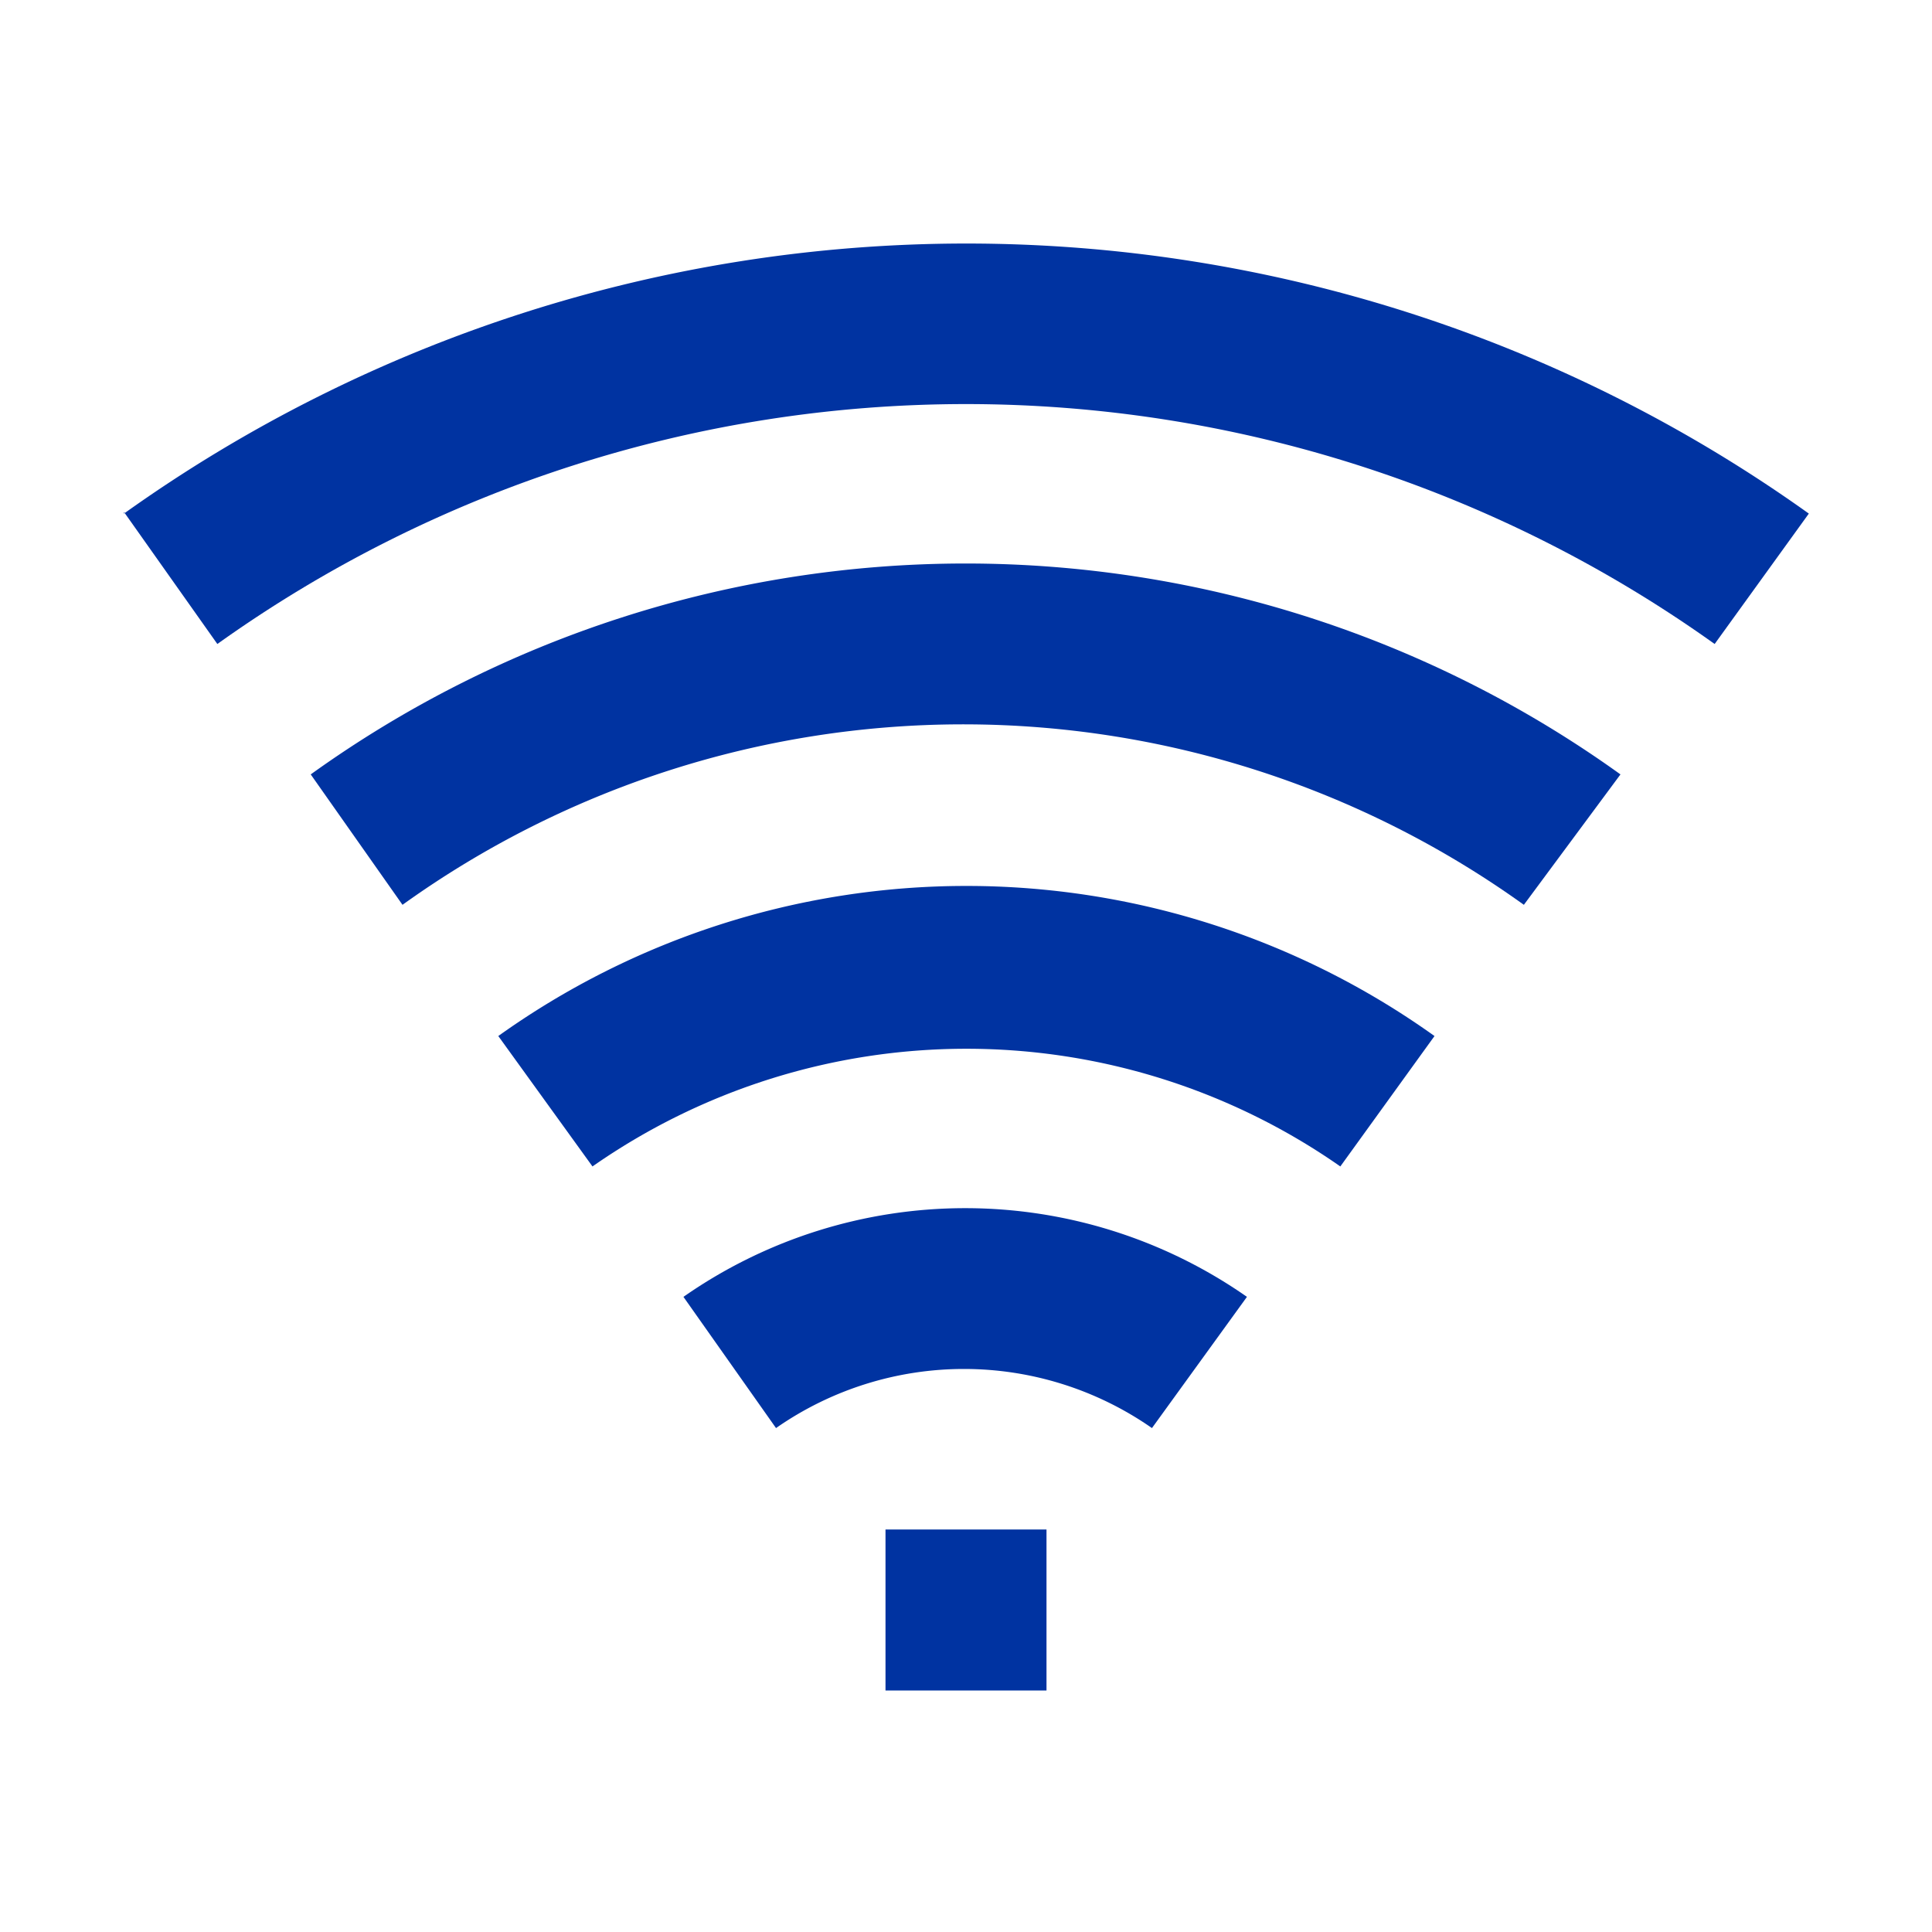
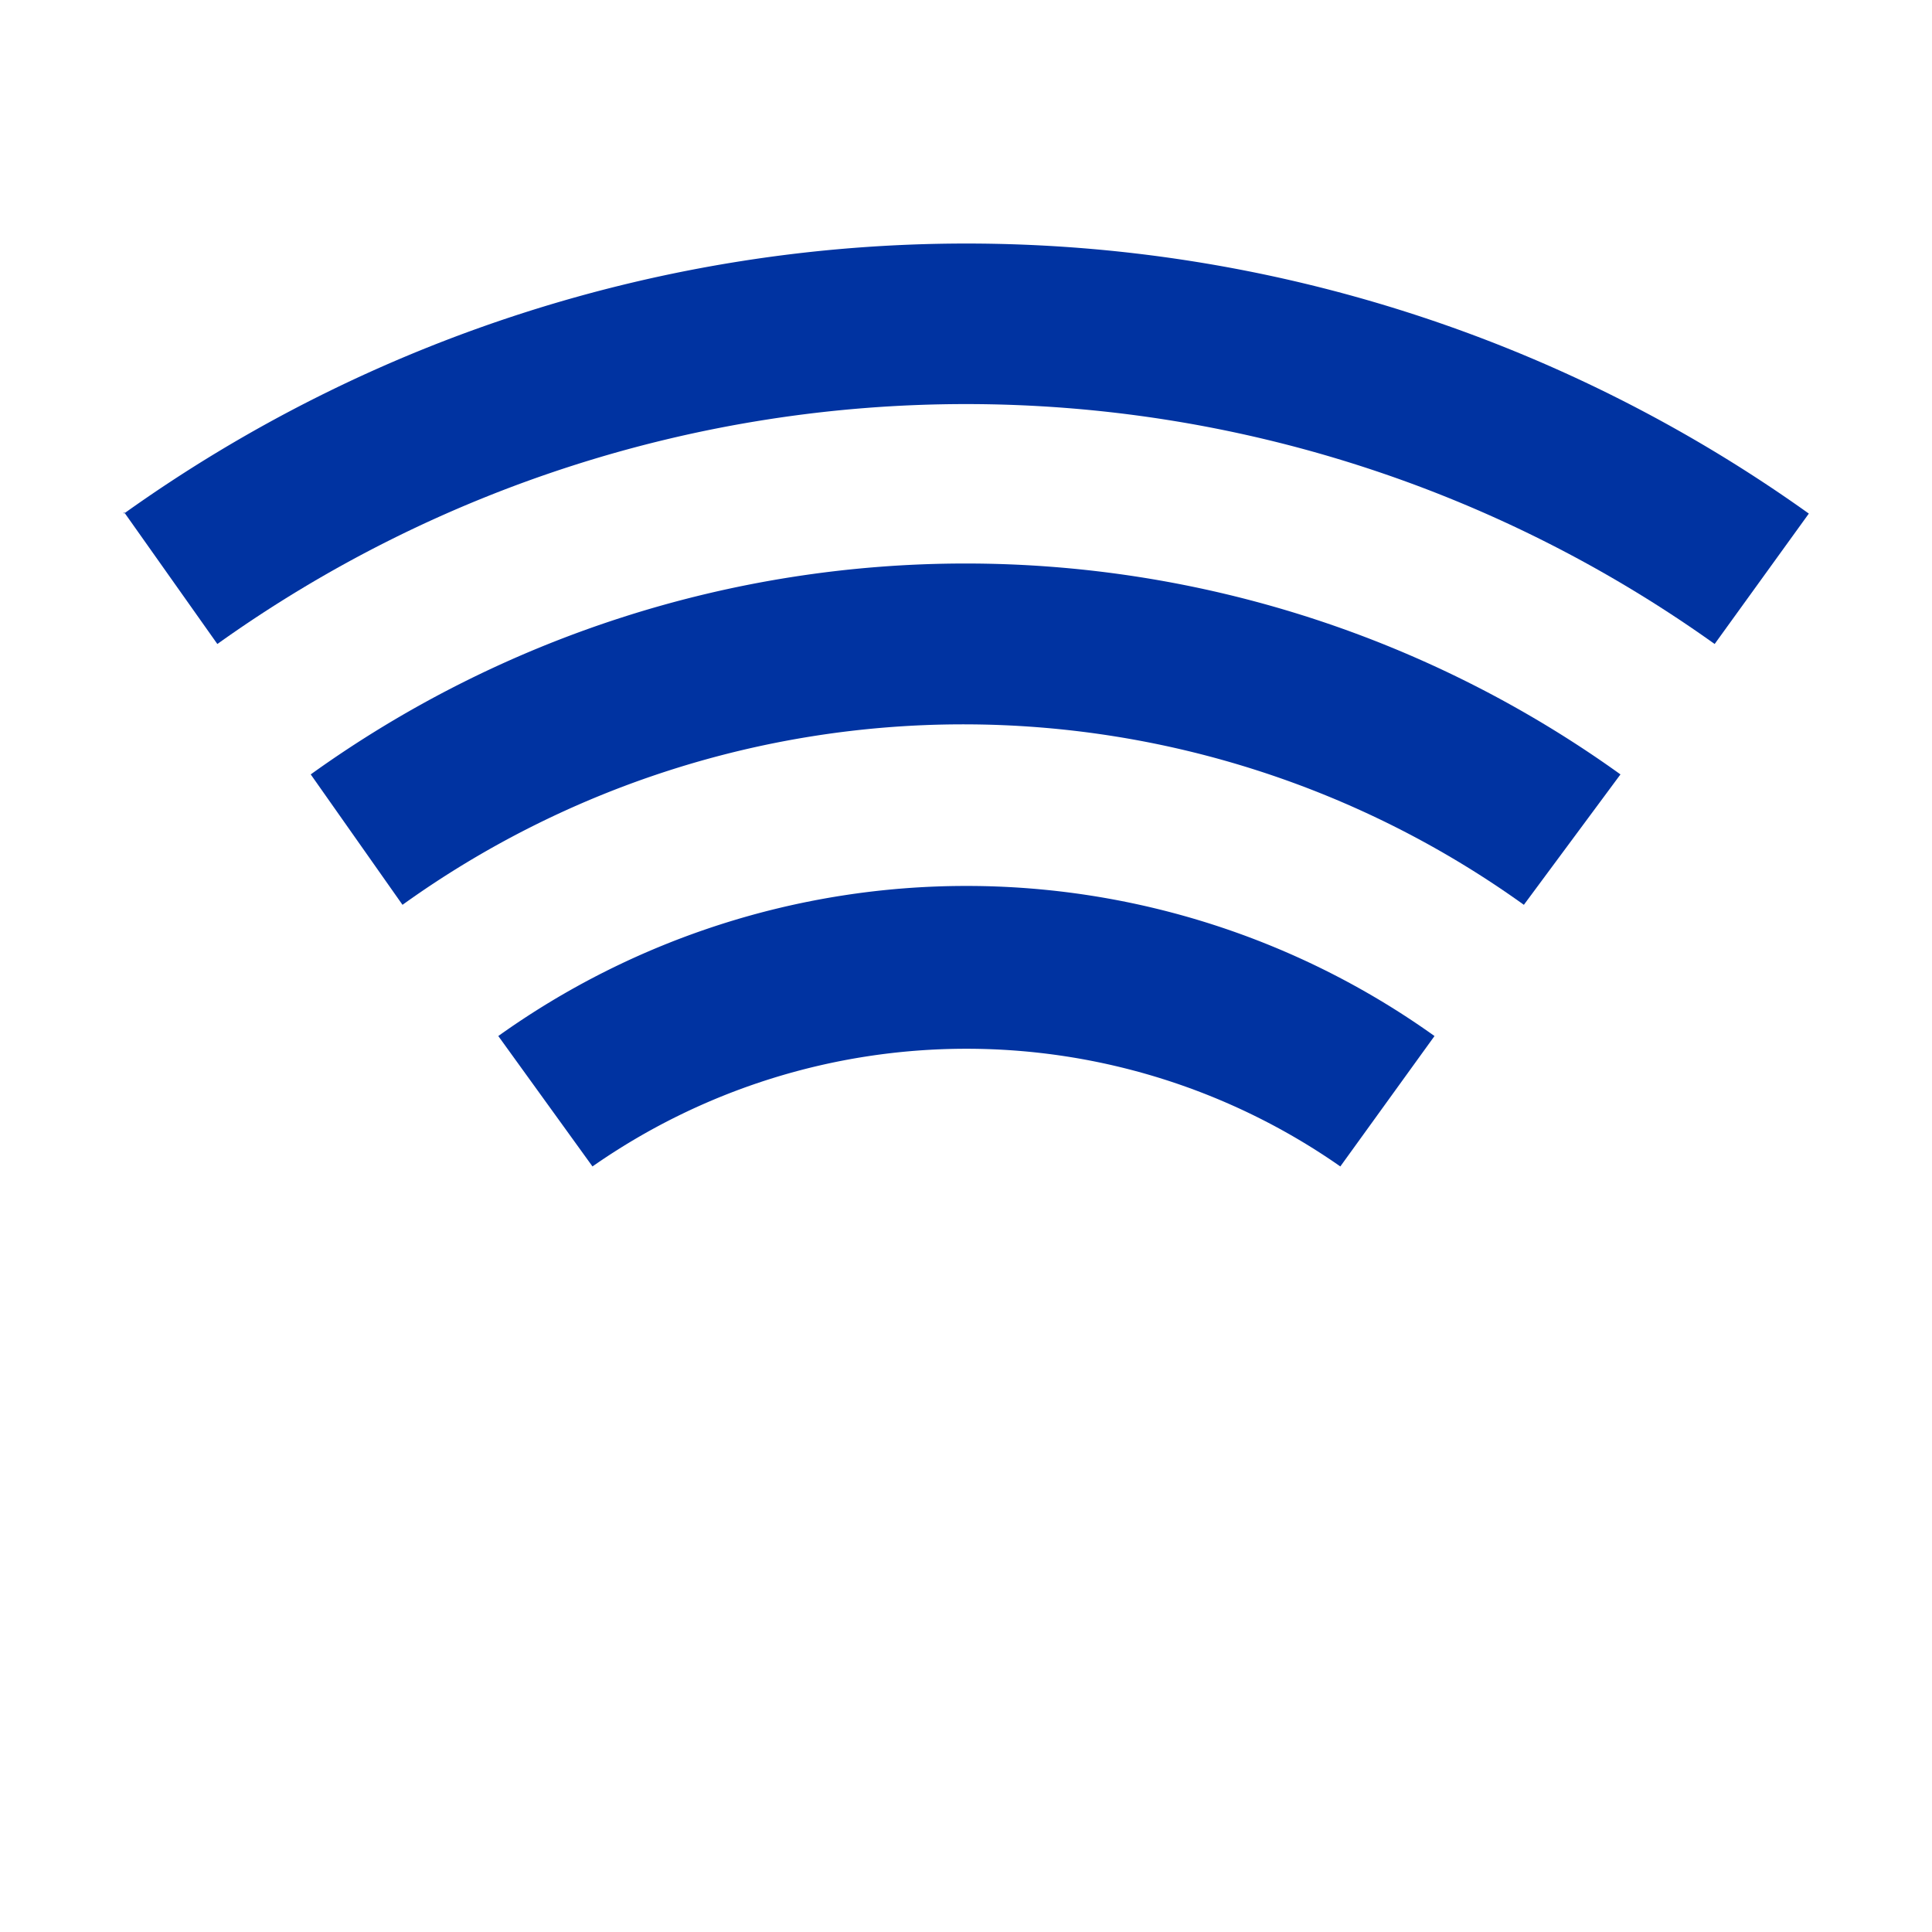
<svg xmlns="http://www.w3.org/2000/svg" viewBox="0 0 24 24">
  <title />
  <g data-name="Layer 2" id="Layer_2">
-     <path d="M15.49,16.11a6.11,6.11,0,0,0-7,0l1.15,1.63a4.08,4.08,0,0,1,4.67,0Z" fill="#0033a1" opacity="1" original-fill="#f3f4fa" />
    <path d="M17.82,12.87a10,10,0,0,0-11.63,0l1.17,1.62a8.11,8.11,0,0,1,9.29,0Z" fill="#0033a1" opacity="1" original-fill="#f3f4fa" />
    <path d="M20.13,9.62a13.94,13.94,0,0,0-16.27,0L5,11.24a11.94,11.94,0,0,1,13.93,0Z" fill="#0033a1" opacity="1" original-fill="#f3f4fa" />
    <path d="M1.54,6.36,2.7,8A16,16,0,0,1,21.3,8l1.17-1.62a18,18,0,0,0-20.93,0Z" fill="#0033a1" opacity="1" original-fill="#f3f4fa" />
-     <rect height="2" width="2" x="11" y="19" fill="#0033a1" opacity="1" original-fill="#f3f4fa" />
  </g>
</svg>